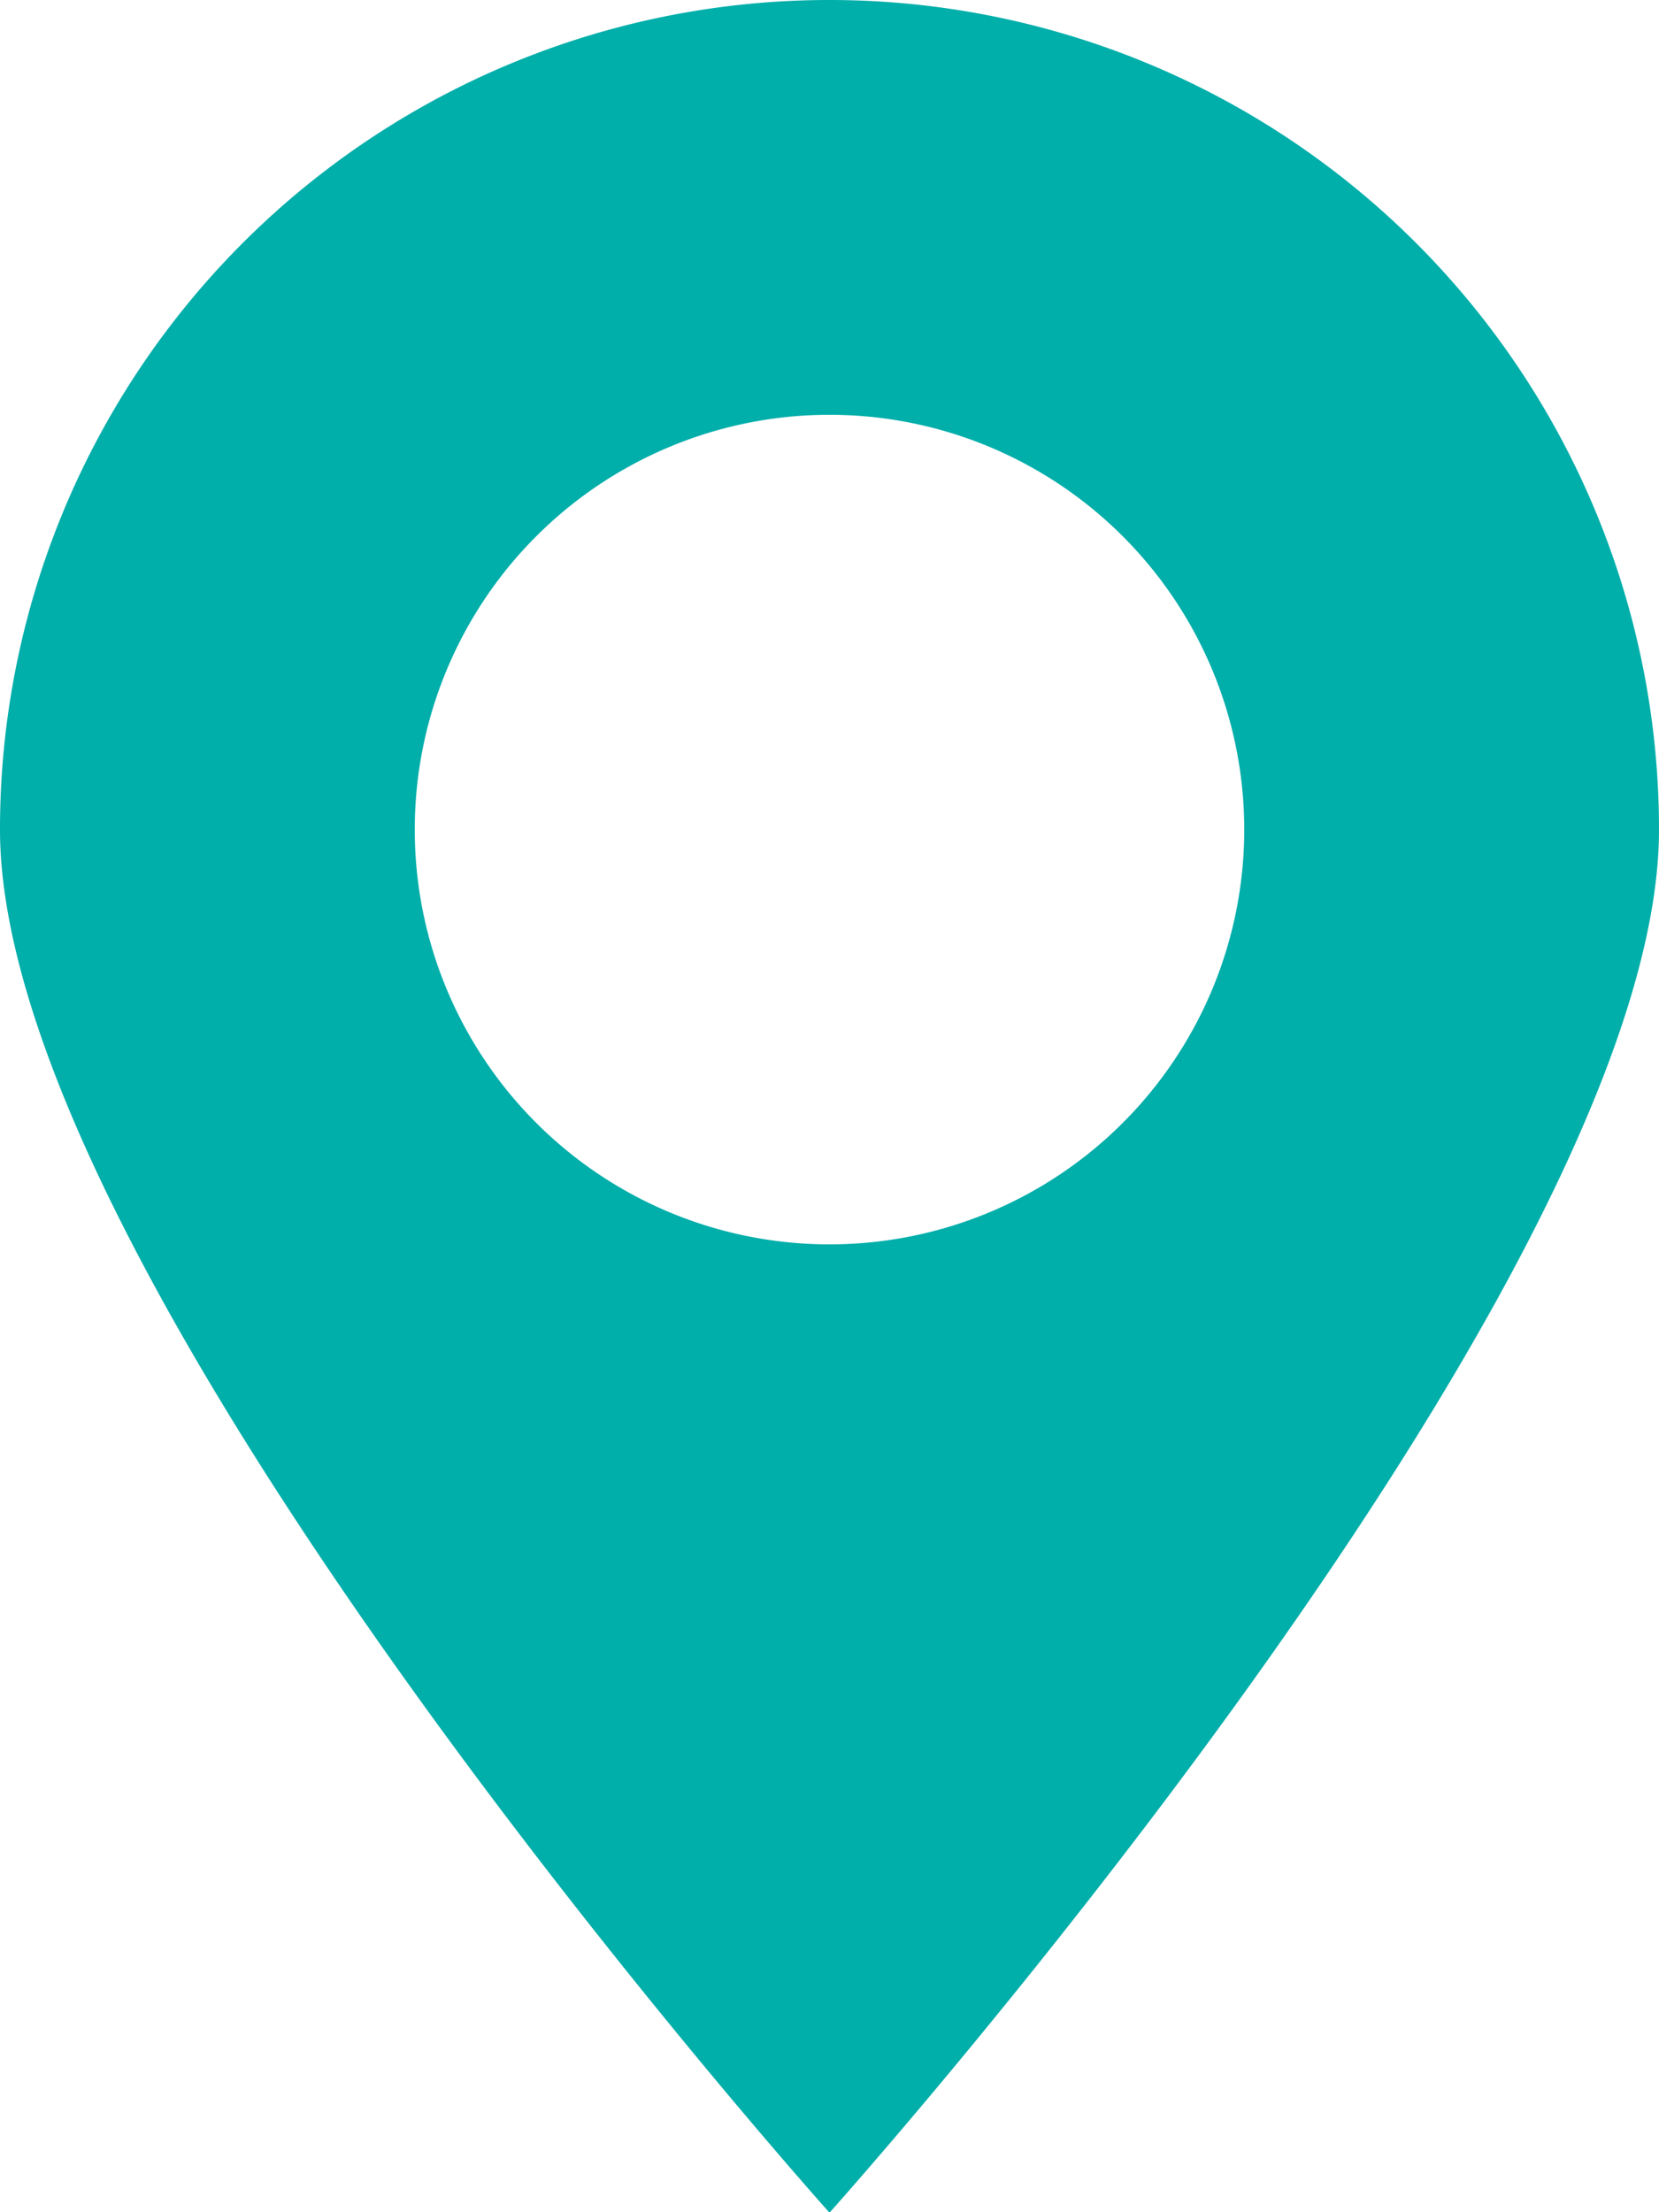
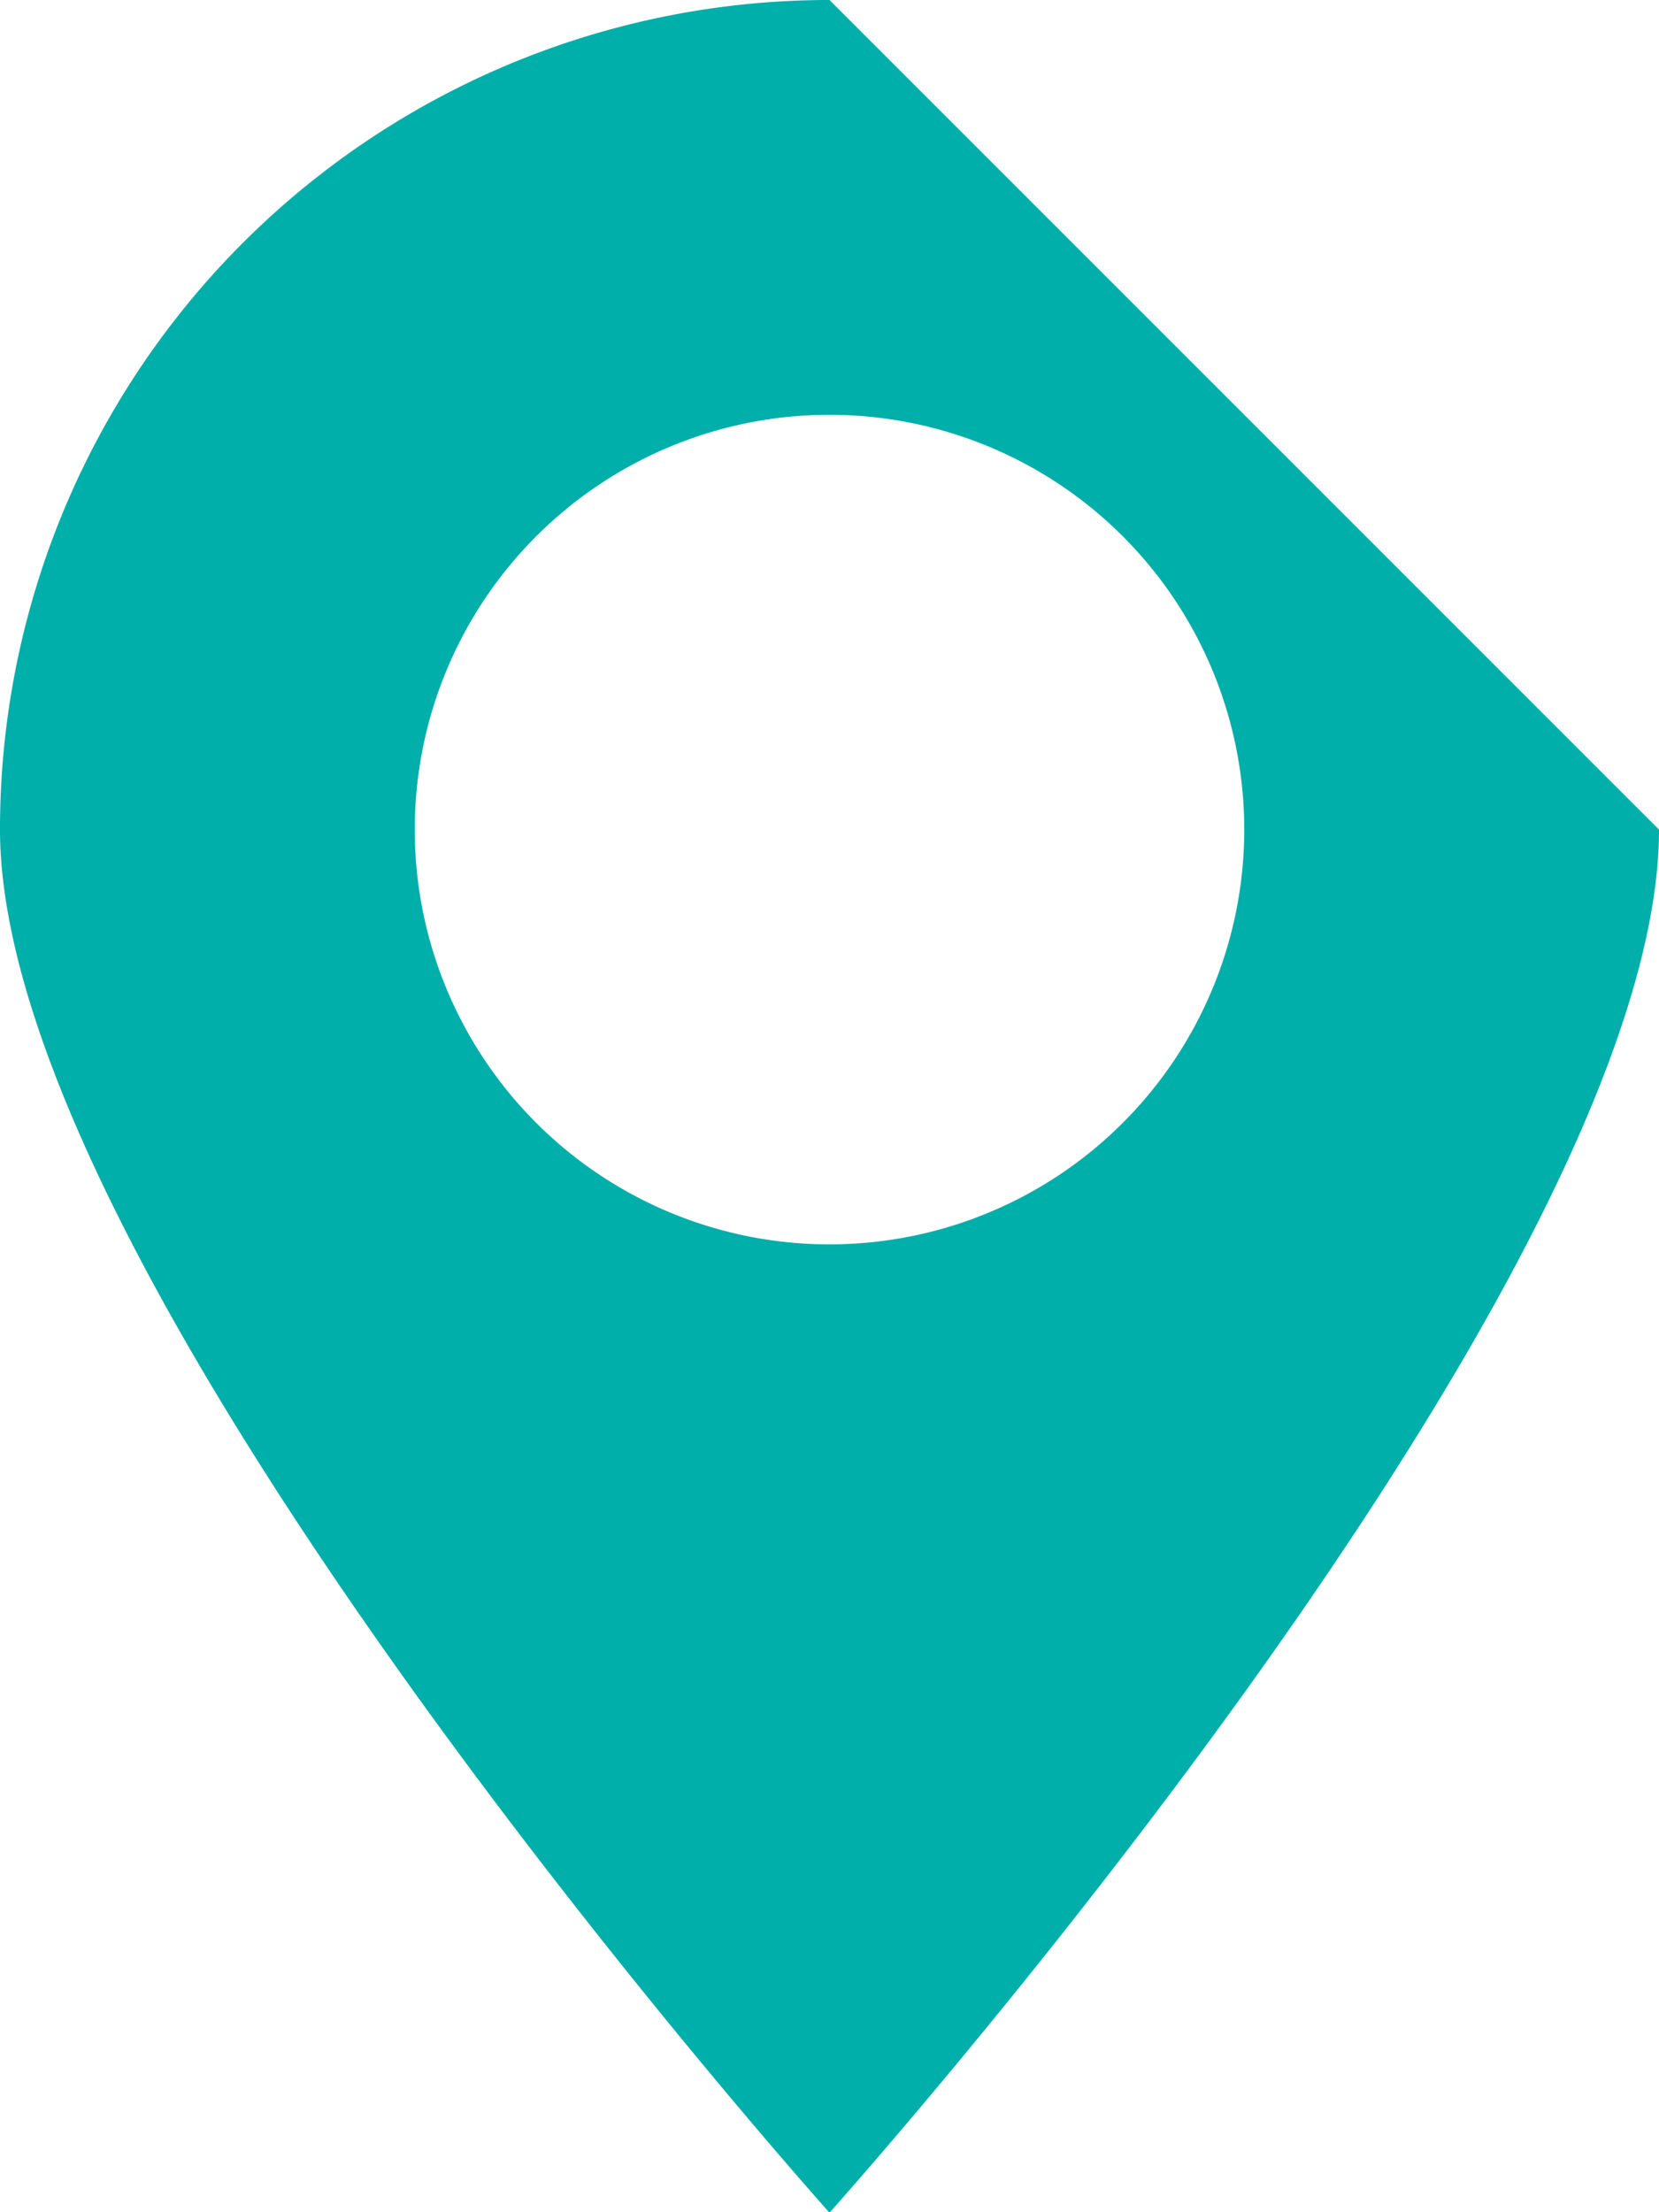
<svg xmlns="http://www.w3.org/2000/svg" viewBox="0 0 47.24 62.98">
  <defs>
    <style>.cls-1{fill:#00aeaa;}</style>
  </defs>
  <title>ico_advantage_05</title>
  <g id="レイヤー_2" data-name="レイヤー 2">
    <g id="文字">
-       <path class="cls-1" d="M23.62,0A23.61,23.61,0,0,0,0,23.62C0,36.66,23.62,63,23.62,63S47.24,36.66,47.24,23.62A23.62,23.62,0,0,0,23.62,0Zm0,35.43A11.81,11.81,0,1,1,35.43,23.62,11.81,11.81,0,0,1,23.62,35.43Z" />
+       <path class="cls-1" d="M23.62,0A23.61,23.61,0,0,0,0,23.62C0,36.66,23.62,63,23.62,63S47.24,36.66,47.24,23.62Zm0,35.43A11.81,11.81,0,1,1,35.43,23.62,11.81,11.81,0,0,1,23.62,35.43Z" />
    </g>
  </g>
</svg>